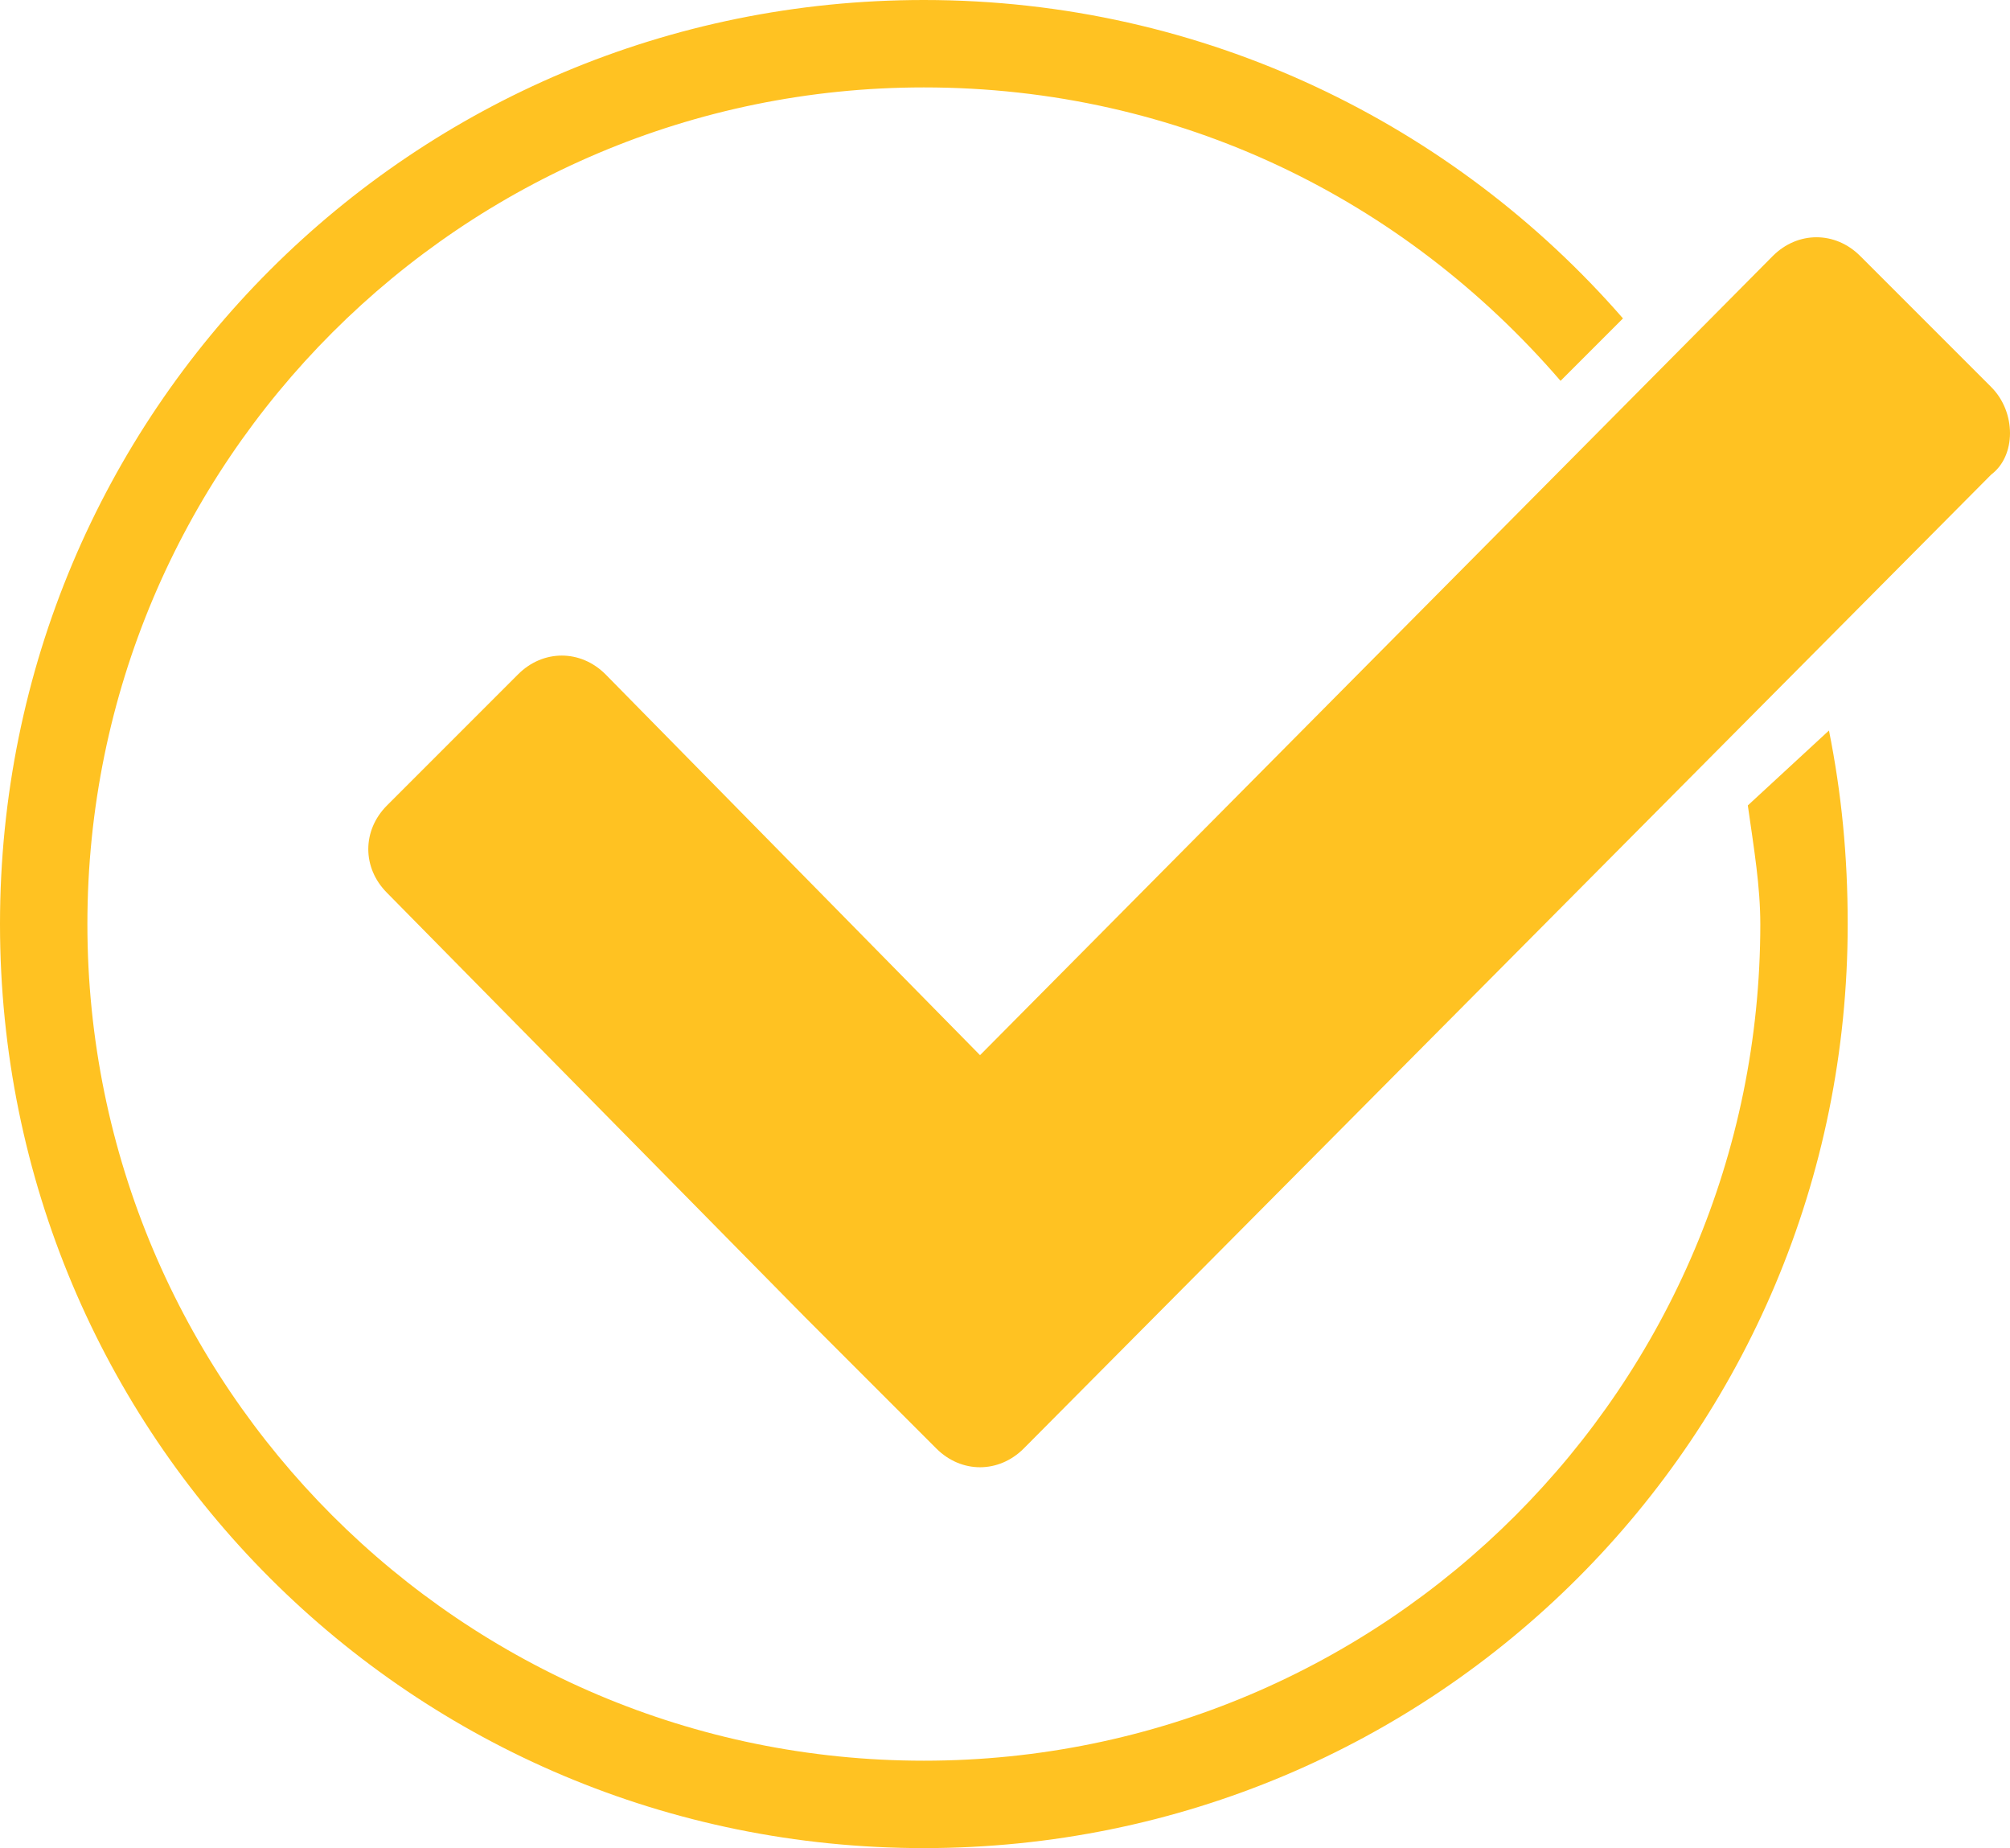
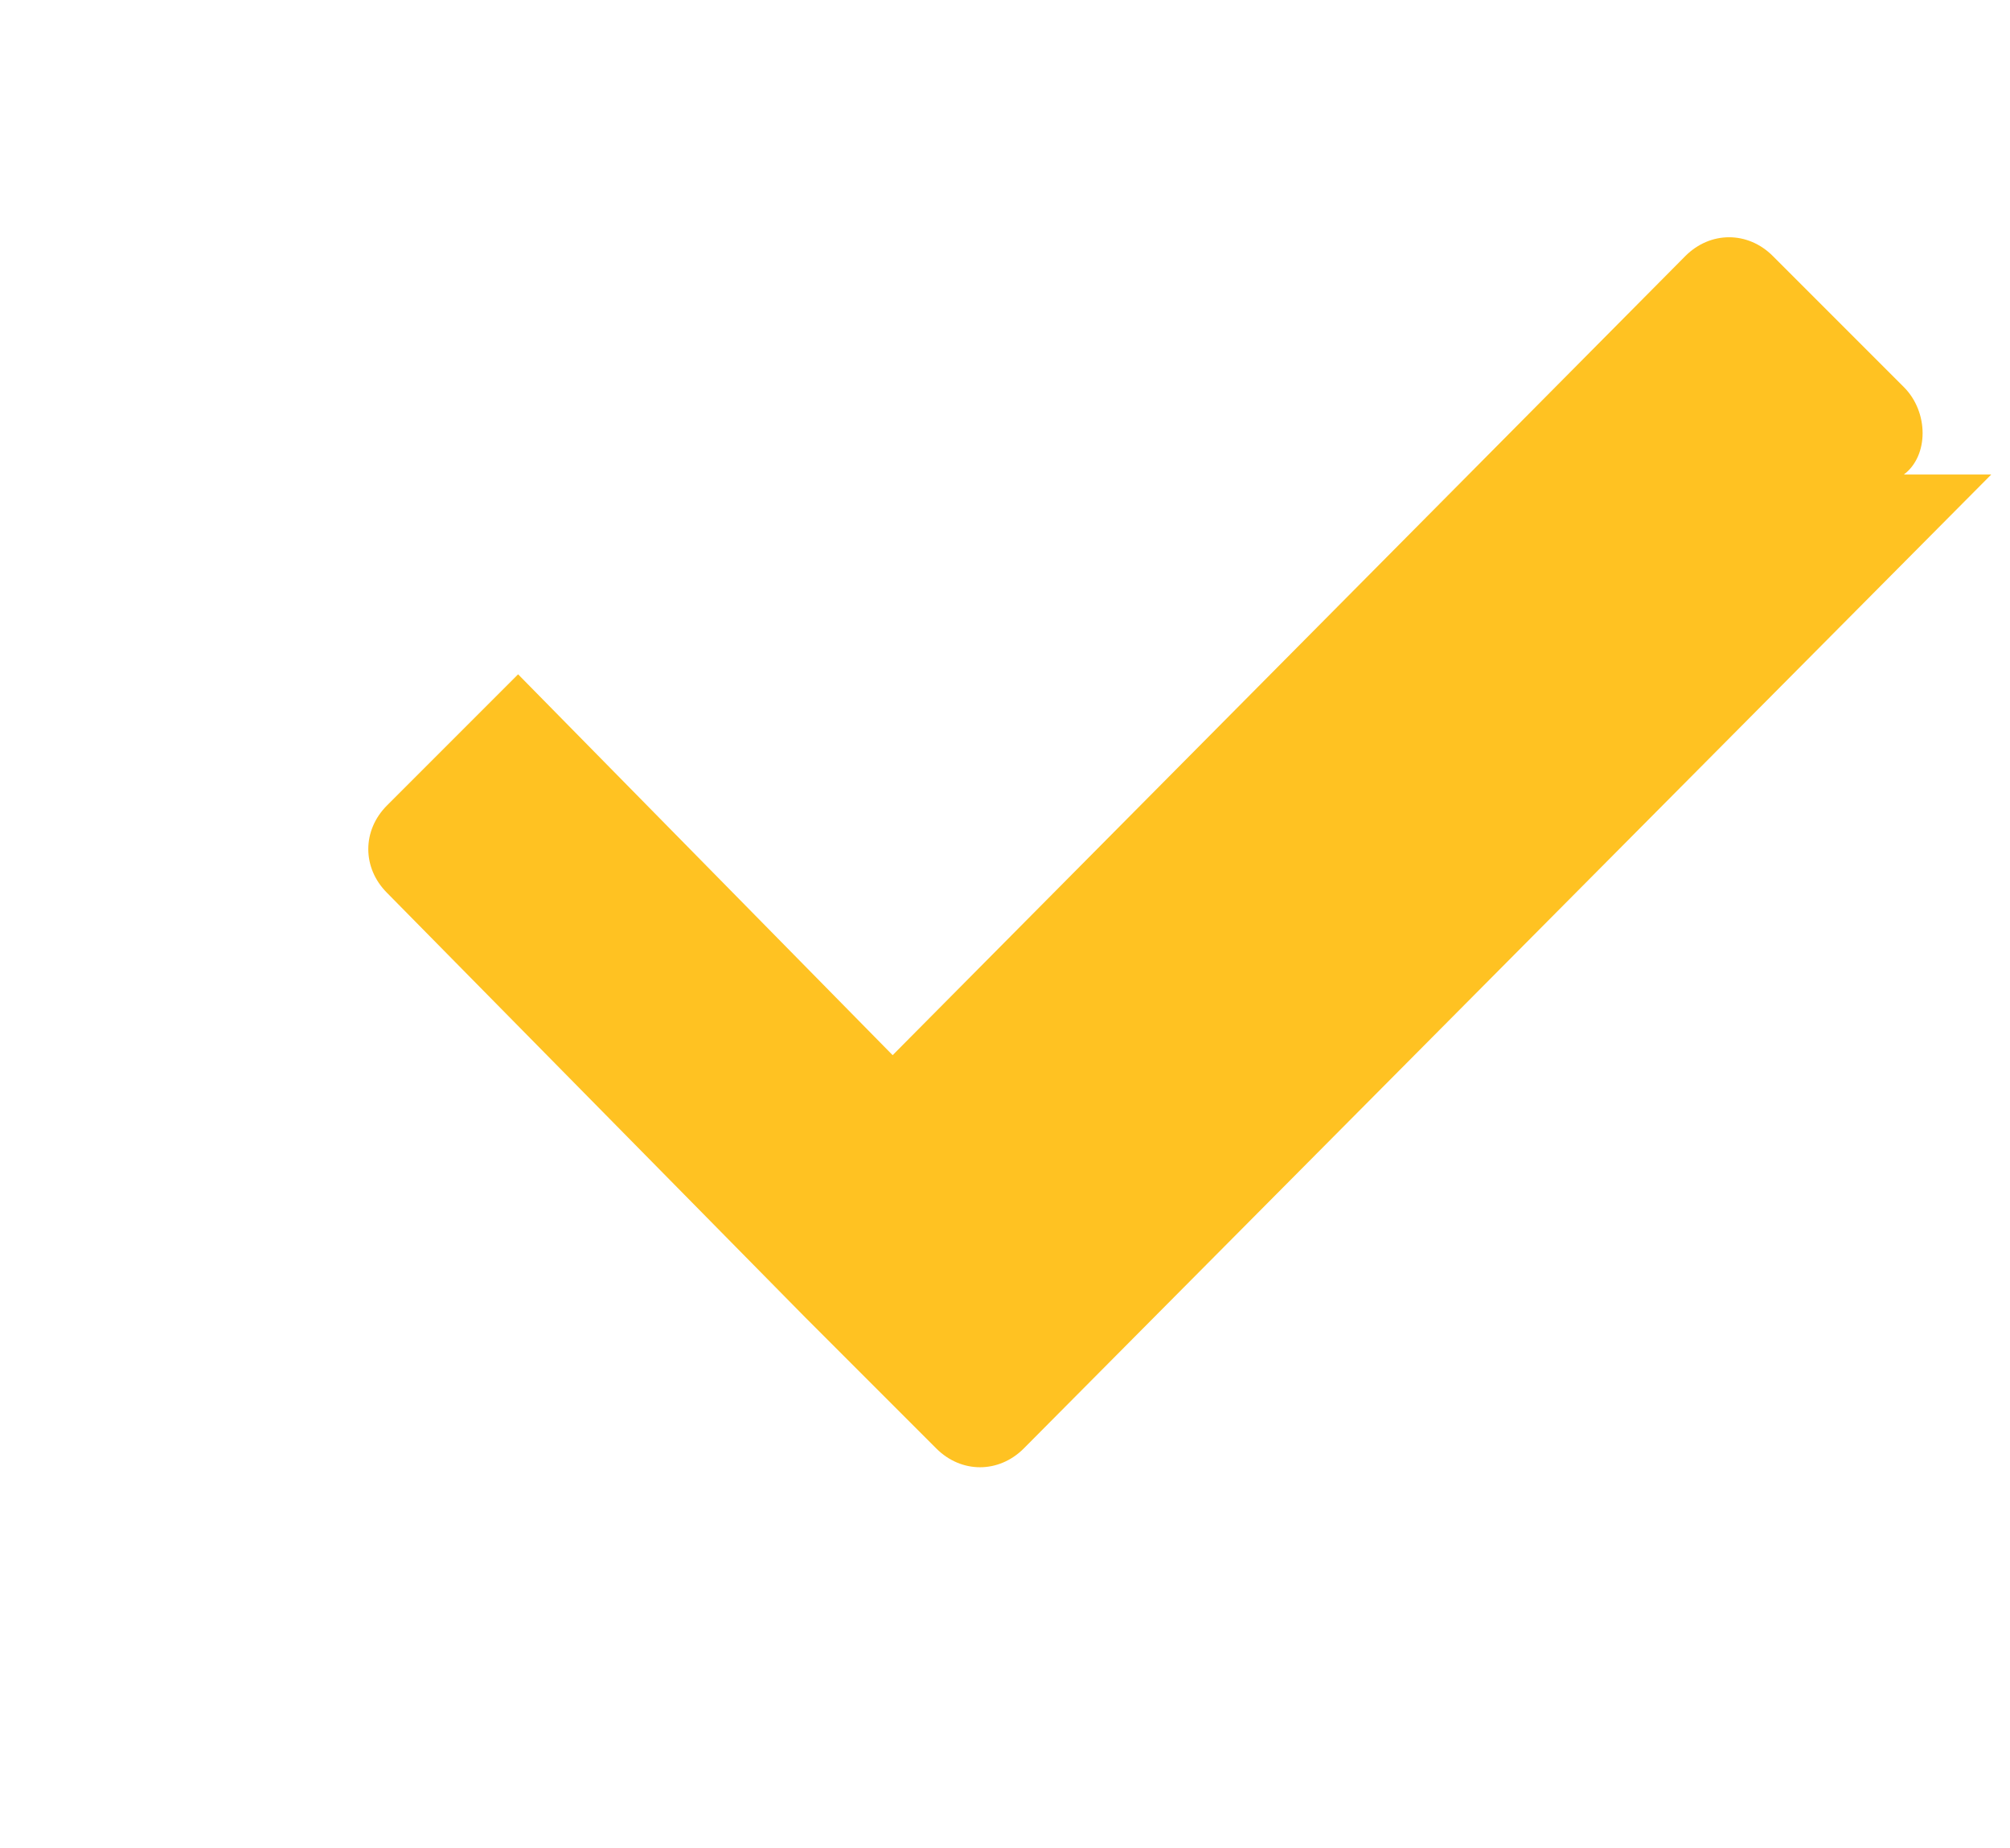
<svg xmlns="http://www.w3.org/2000/svg" id="Layer_2" viewBox="0 0 32.2 29.6">
  <defs>
    <style>.cls-1{fill:#ffc222;}</style>
  </defs>
  <g id="Layer_1-2">
-     <path class="cls-1" d="M31.9,7.6l-15.5,15.6c-.4.4-1,.4-1.4,0l-2.1-2.1h0l-6.7-6.8c-.4-.4-.4-1,0-1.4l2.1-2.1c.4-.4,1-.4,1.4,0l6,6.1,12.7-12.8c.4-.4,1-.4,1.4,0l2.1,2.1c.4.4.4,1.1,0,1.4h0Z" />
-     <path class="cls-1" d="M28.2,14.8c0,7.4-6,13.4-13.4,13.4S1.4,22.2,1.4,14.8,7.4,1.4,14.8,1.4c4.1,0,7.7,1.8,10.2,4.7l1-1C23.3,2,19.3,0,14.8,0,6.6,0,0,6.6,0,14.8s6.6,14.8,14.8,14.8,14.8-6.6,14.8-14.8c0-1.1-.1-2.1-.3-3.1l-1.3,1.2c.1.7.2,1.3.2,1.9Z" />
+     <path class="cls-1" d="M31.9,7.6l-15.5,15.6c-.4.4-1,.4-1.4,0l-2.1-2.1h0l-6.7-6.8c-.4-.4-.4-1,0-1.4l2.1-2.1l6,6.1,12.7-12.8c.4-.4,1-.4,1.4,0l2.1,2.1c.4.4.4,1.1,0,1.4h0Z" />
  </g>
</svg>